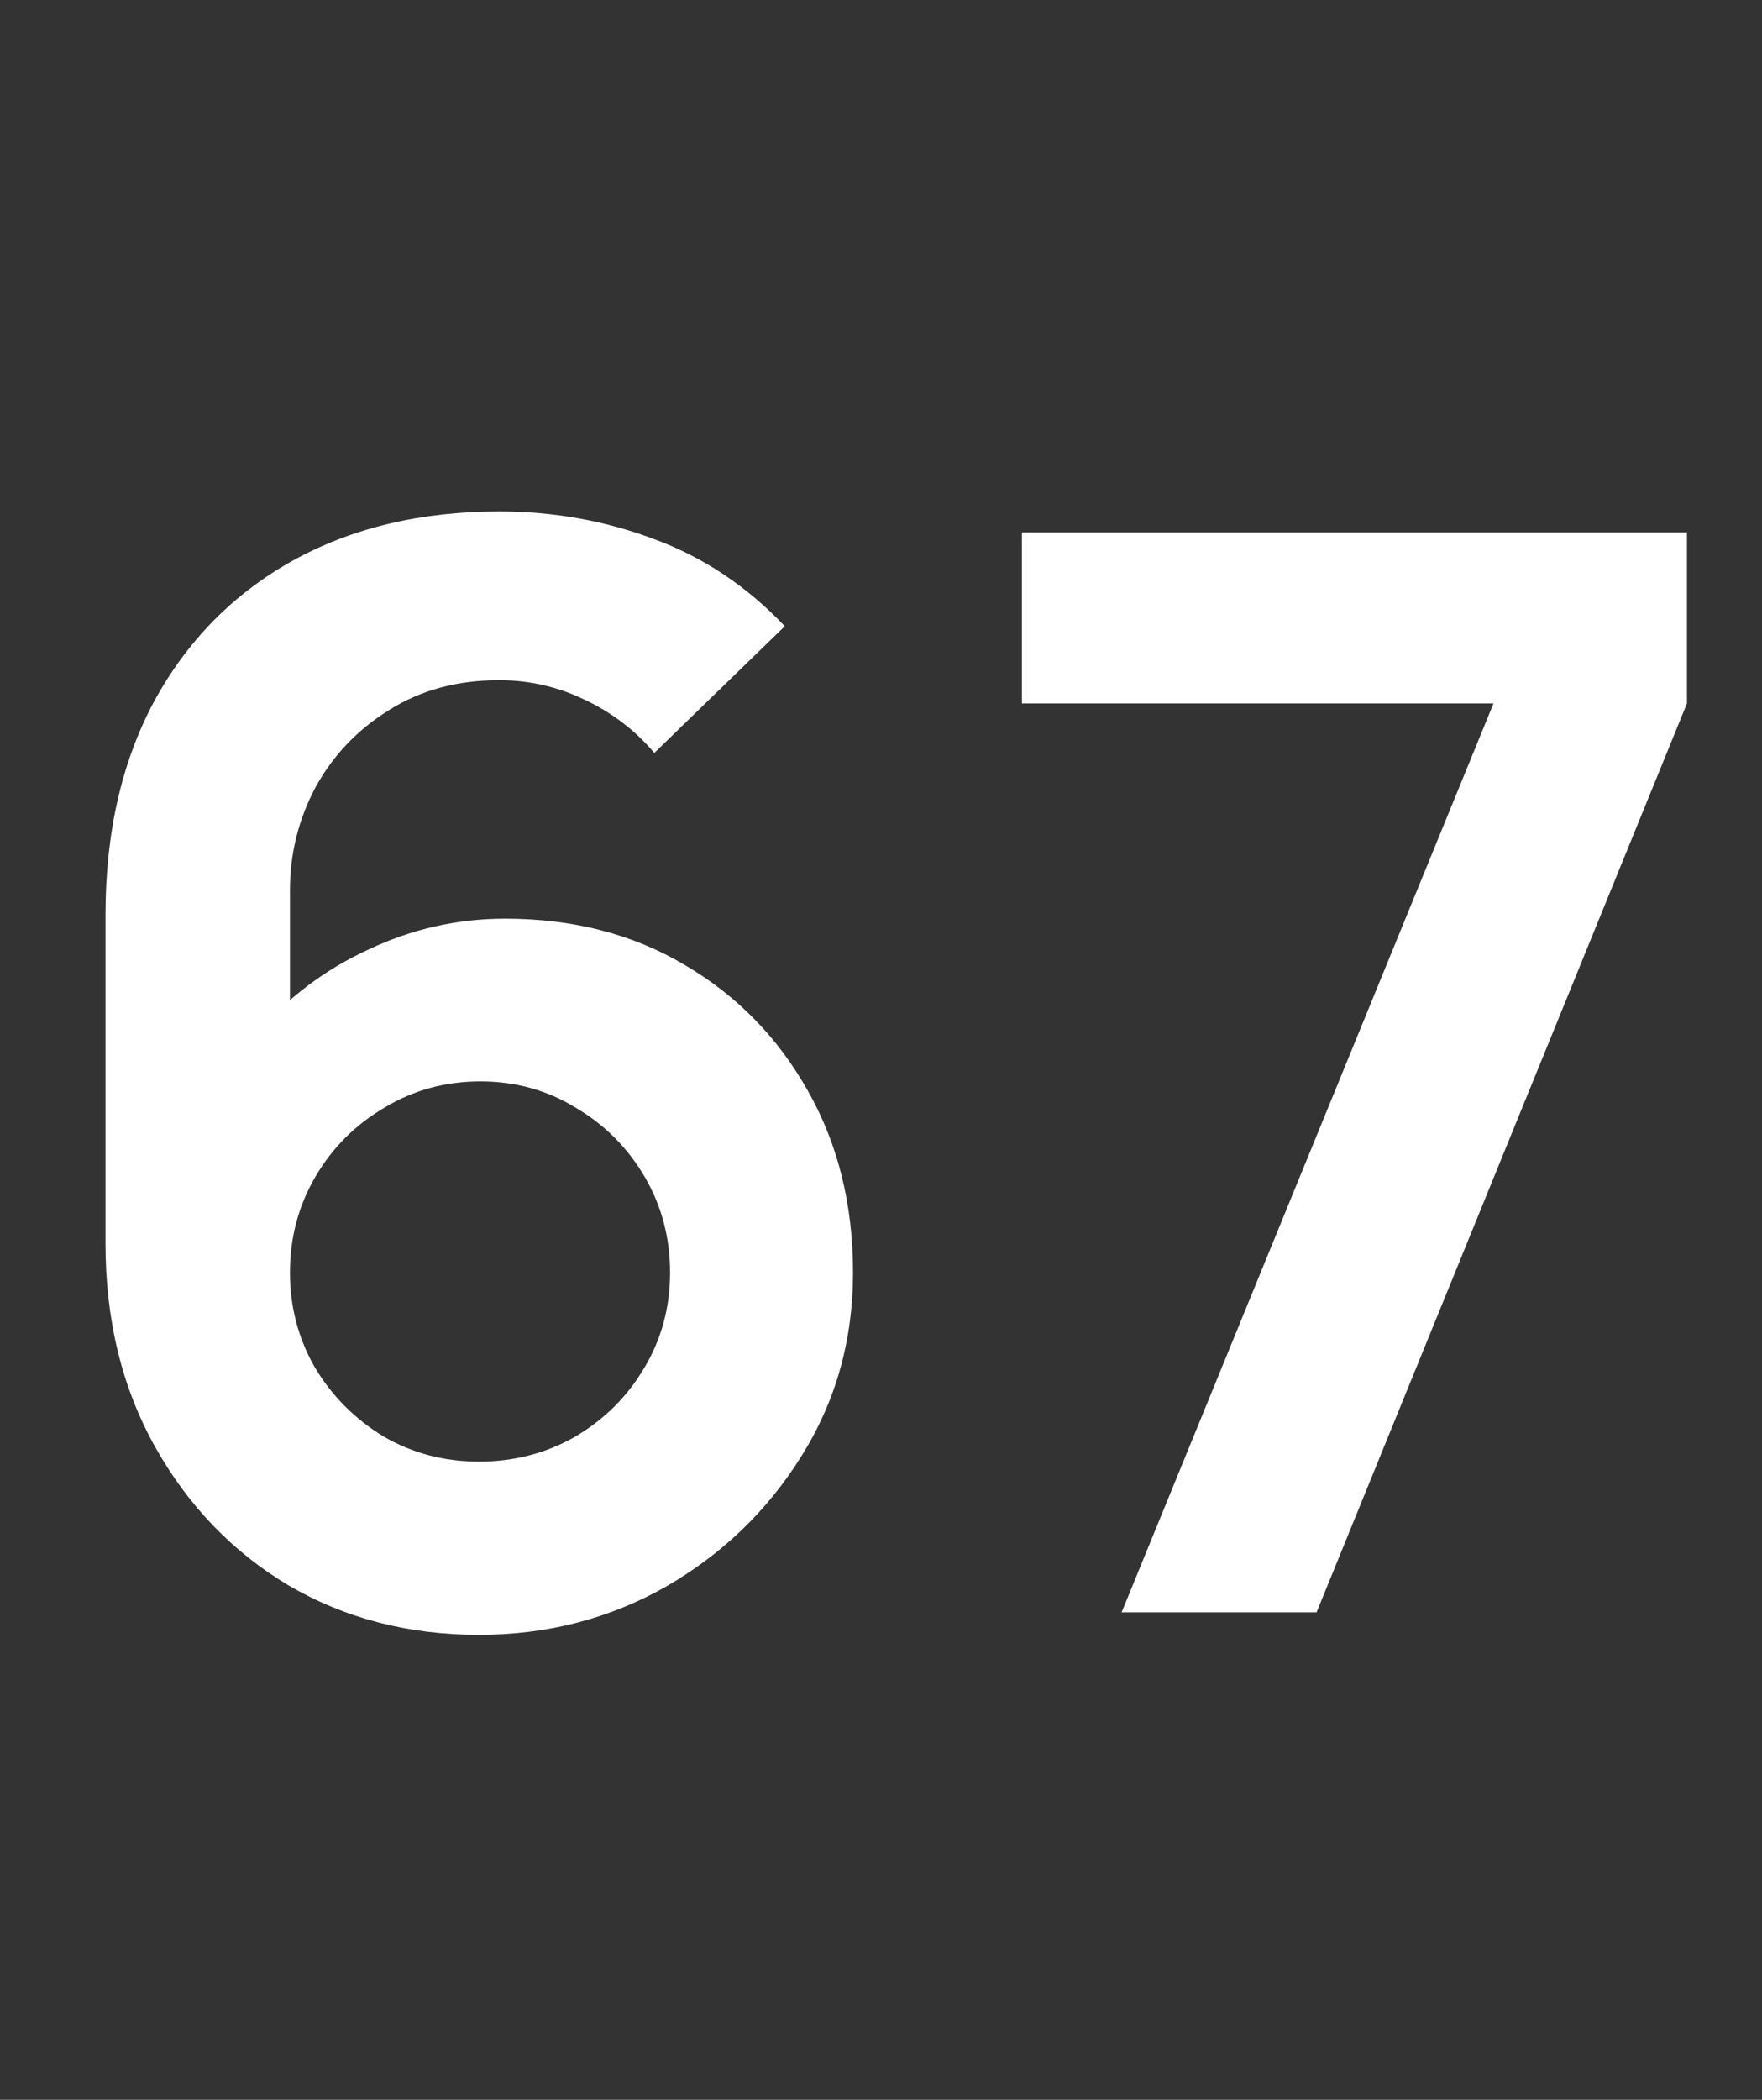
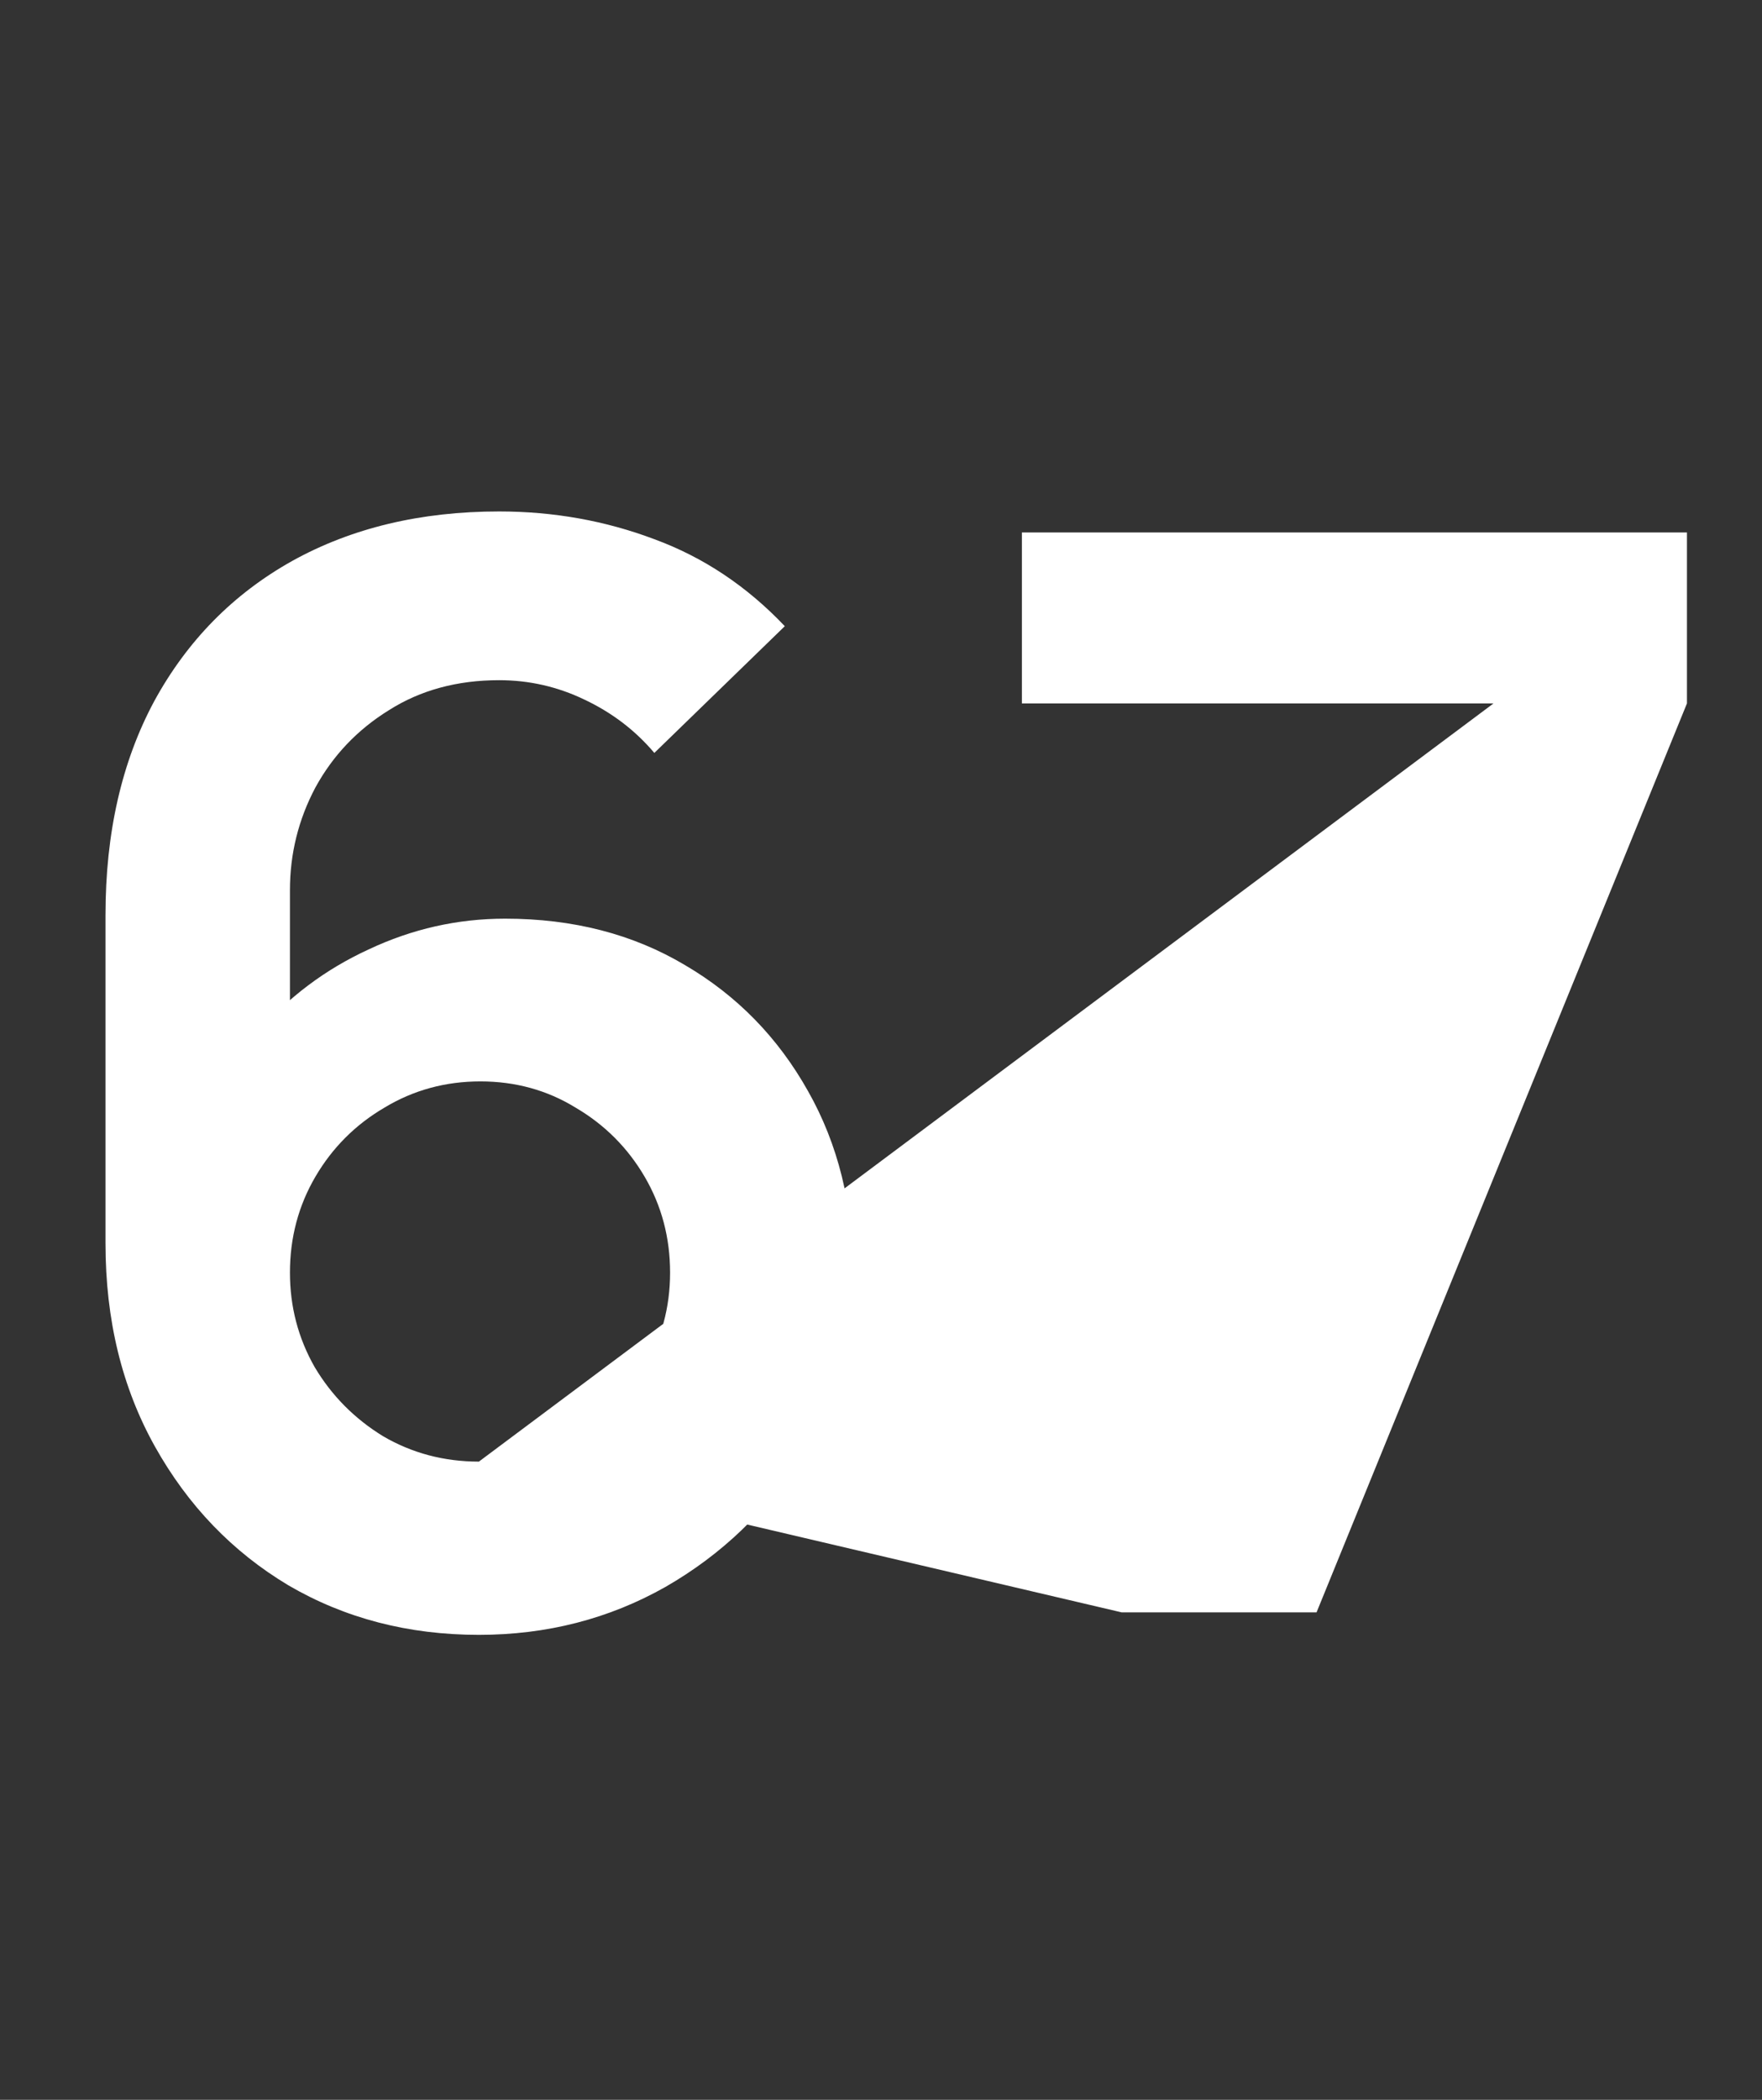
<svg xmlns="http://www.w3.org/2000/svg" width="47" height="56" viewBox="0 0 47 56" fill="none">
  <rect x="0" y="0" width="47" height="56" fill="#333333" stroke="none" />
-   <path d="M12.774 43.6C10.894 43.6 9.201 43.16 7.694 42.28C6.201 41.387 5.014 40.153 4.134 38.58C3.254 37.007 2.814 35.2 2.814 33.16V24.4C2.814 22.213 3.247 20.313 4.114 18.7C4.994 17.087 6.221 15.84 7.794 14.96C9.381 14.08 11.221 13.64 13.314 13.64C14.767 13.64 16.147 13.887 17.454 14.38C18.761 14.86 19.921 15.633 20.934 16.7L17.454 20.08C16.947 19.48 16.327 19.007 15.594 18.66C14.874 18.313 14.114 18.14 13.314 18.14C12.194 18.14 11.214 18.407 10.374 18.94C9.534 19.46 8.881 20.147 8.414 21C7.961 21.853 7.734 22.767 7.734 23.74V28.52L6.854 27.56C7.681 26.6 8.674 25.853 9.834 25.32C10.994 24.773 12.207 24.5 13.474 24.5C15.287 24.5 16.887 24.913 18.274 25.74C19.661 26.553 20.754 27.673 21.554 29.1C22.354 30.513 22.754 32.127 22.754 33.94C22.754 35.74 22.294 37.373 21.374 38.84C20.467 40.293 19.261 41.453 17.754 42.32C16.247 43.173 14.587 43.6 12.774 43.6ZM12.774 38.98C13.707 38.98 14.561 38.76 15.334 38.32C16.107 37.867 16.721 37.26 17.174 36.5C17.641 35.727 17.874 34.873 17.874 33.94C17.874 33.007 17.647 32.153 17.194 31.38C16.741 30.607 16.127 29.993 15.354 29.54C14.594 29.073 13.747 28.84 12.814 28.84C11.881 28.84 11.027 29.073 10.254 29.54C9.481 29.993 8.867 30.607 8.414 31.38C7.961 32.153 7.734 33.007 7.734 33.94C7.734 34.847 7.954 35.687 8.394 36.46C8.847 37.22 9.454 37.833 10.214 38.3C10.987 38.753 11.841 38.98 12.774 38.98ZM29.918 43L39.838 18.76H27.258V14.2H44.998V18.76L35.118 43H29.918Z" fill="white" />
+   <path d="M12.774 43.6C10.894 43.6 9.201 43.16 7.694 42.28C6.201 41.387 5.014 40.153 4.134 38.58C3.254 37.007 2.814 35.2 2.814 33.16V24.4C2.814 22.213 3.247 20.313 4.114 18.7C4.994 17.087 6.221 15.84 7.794 14.96C9.381 14.08 11.221 13.64 13.314 13.64C14.767 13.64 16.147 13.887 17.454 14.38C18.761 14.86 19.921 15.633 20.934 16.7L17.454 20.08C16.947 19.48 16.327 19.007 15.594 18.66C14.874 18.313 14.114 18.14 13.314 18.14C12.194 18.14 11.214 18.407 10.374 18.94C9.534 19.46 8.881 20.147 8.414 21C7.961 21.853 7.734 22.767 7.734 23.74V28.52L6.854 27.56C7.681 26.6 8.674 25.853 9.834 25.32C10.994 24.773 12.207 24.5 13.474 24.5C15.287 24.5 16.887 24.913 18.274 25.74C19.661 26.553 20.754 27.673 21.554 29.1C22.354 30.513 22.754 32.127 22.754 33.94C22.754 35.74 22.294 37.373 21.374 38.84C20.467 40.293 19.261 41.453 17.754 42.32C16.247 43.173 14.587 43.6 12.774 43.6ZM12.774 38.98C13.707 38.98 14.561 38.76 15.334 38.32C16.107 37.867 16.721 37.26 17.174 36.5C17.641 35.727 17.874 34.873 17.874 33.94C17.874 33.007 17.647 32.153 17.194 31.38C16.741 30.607 16.127 29.993 15.354 29.54C14.594 29.073 13.747 28.84 12.814 28.84C11.881 28.84 11.027 29.073 10.254 29.54C9.481 29.993 8.867 30.607 8.414 31.38C7.961 32.153 7.734 33.007 7.734 33.94C7.734 34.847 7.954 35.687 8.394 36.46C8.847 37.22 9.454 37.833 10.214 38.3C10.987 38.753 11.841 38.98 12.774 38.98ZL39.838 18.76H27.258V14.2H44.998V18.76L35.118 43H29.918Z" fill="white" />
</svg>